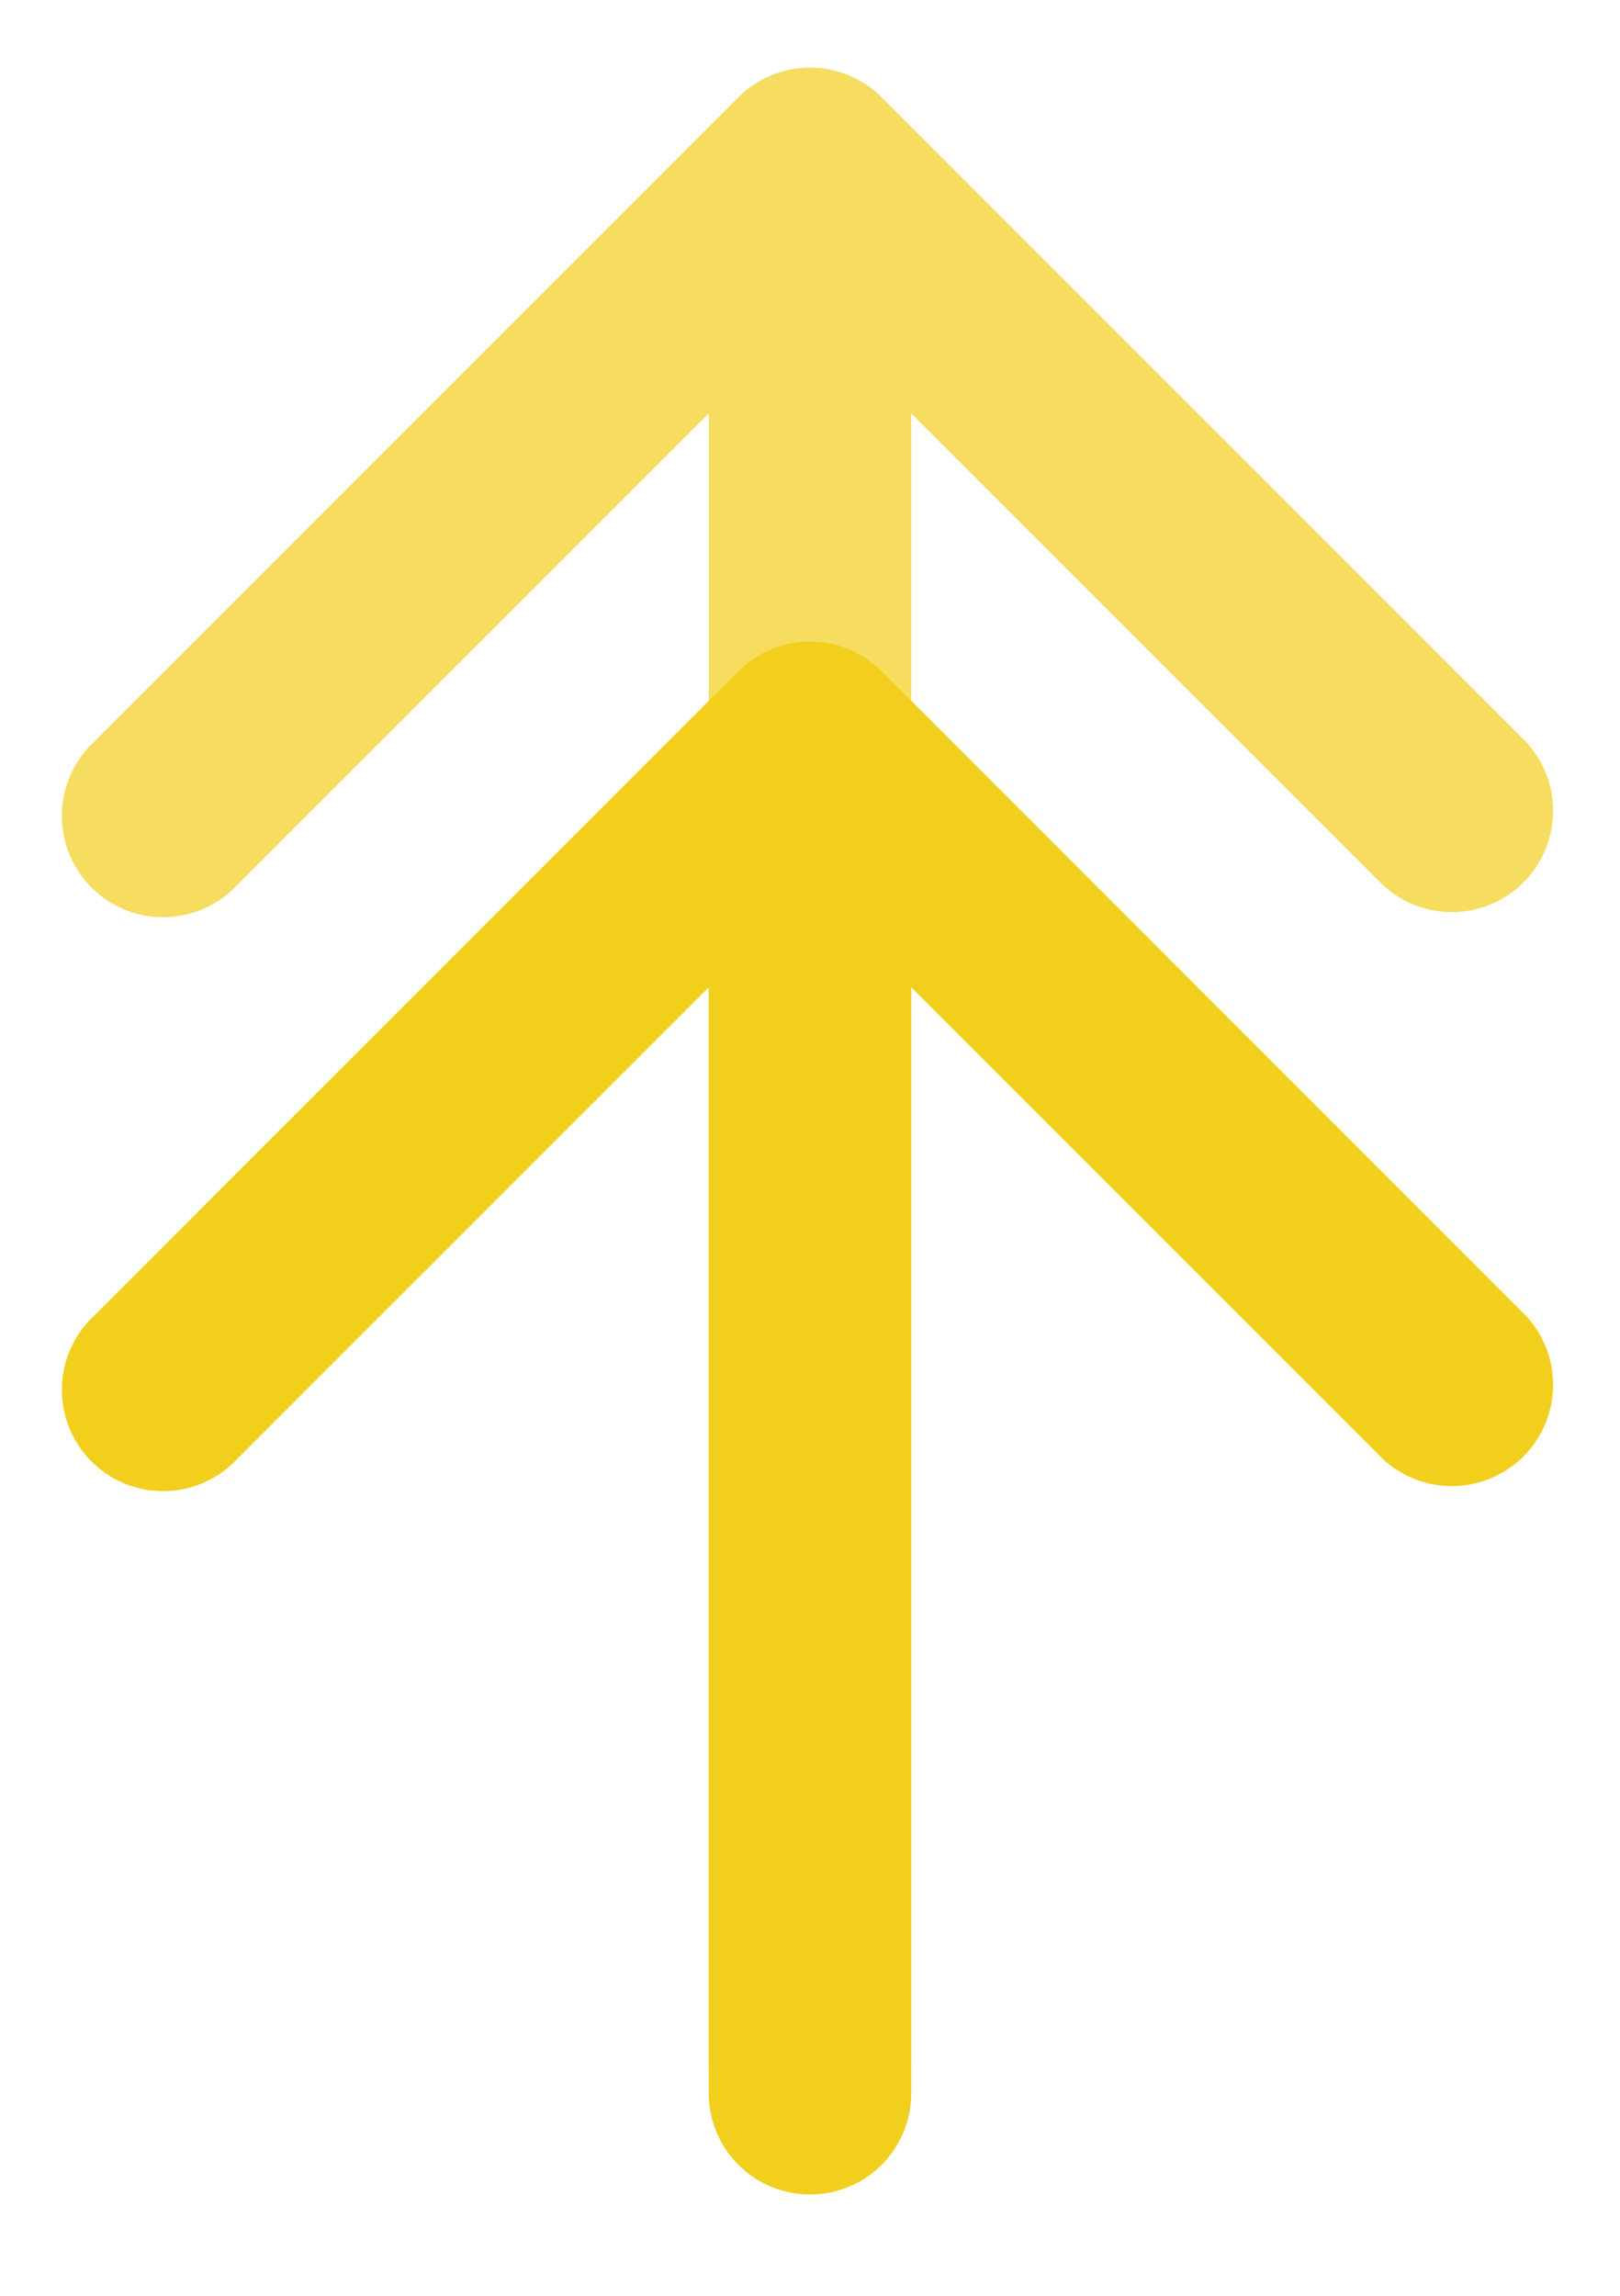
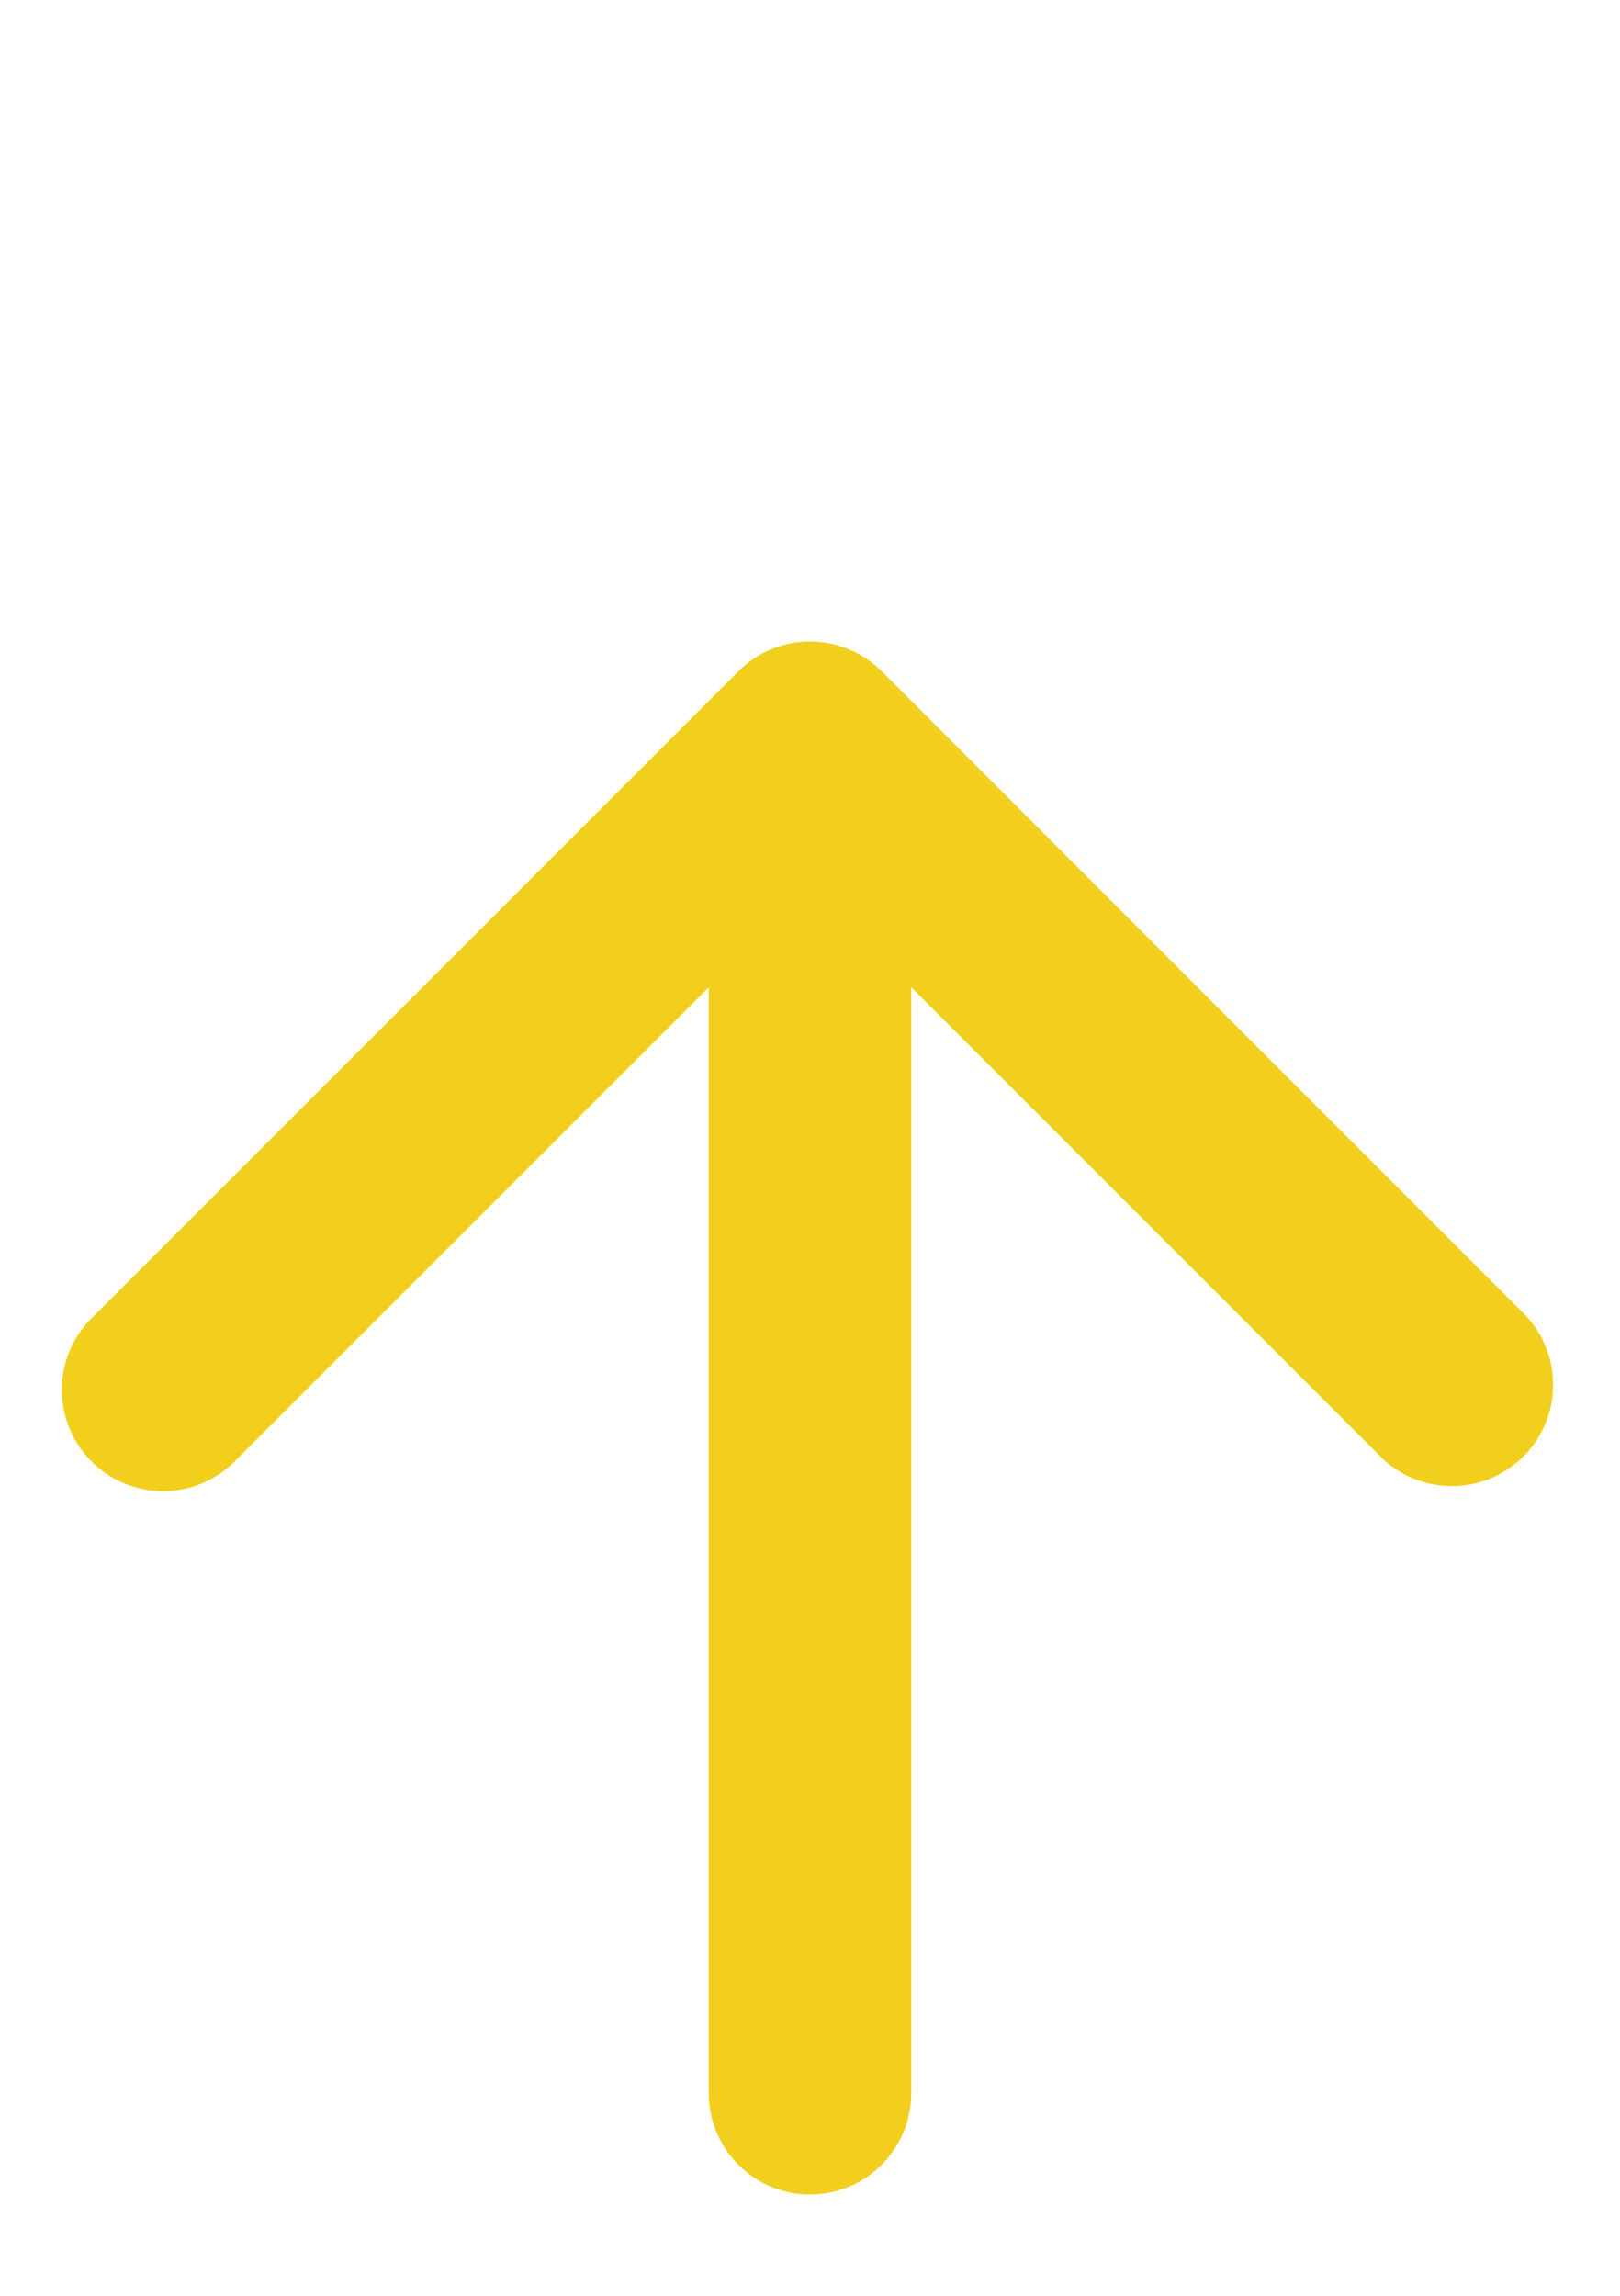
<svg xmlns="http://www.w3.org/2000/svg" width="12" height="17" fill="none">
  <g fill="#F2CF1D">
-     <path opacity=".7" d="M5.25 15.25a.75.75 0 001.5 0h-1.5zM6.53.72a.75.75 0 00-1.06 0L.697 5.493a.75.75 0 101.06 1.06L6 2.311l4.243 4.242a.75.75 0 001.06-1.06L6.53.72zm.22 14.53v-14h-1.5v14h1.5z" />
    <path d="M5.25 15.5a.75.75 0 001.5 0h-1.5zM6.53 4.97a.75.75 0 00-1.06 0L.697 9.743a.75.75 0 101.06 1.06L6 6.561l4.243 4.242a.75.75 0 001.06-1.06L6.53 4.97zm.22 10.53v-10h-1.5v10h1.5z" />
  </g>
</svg>